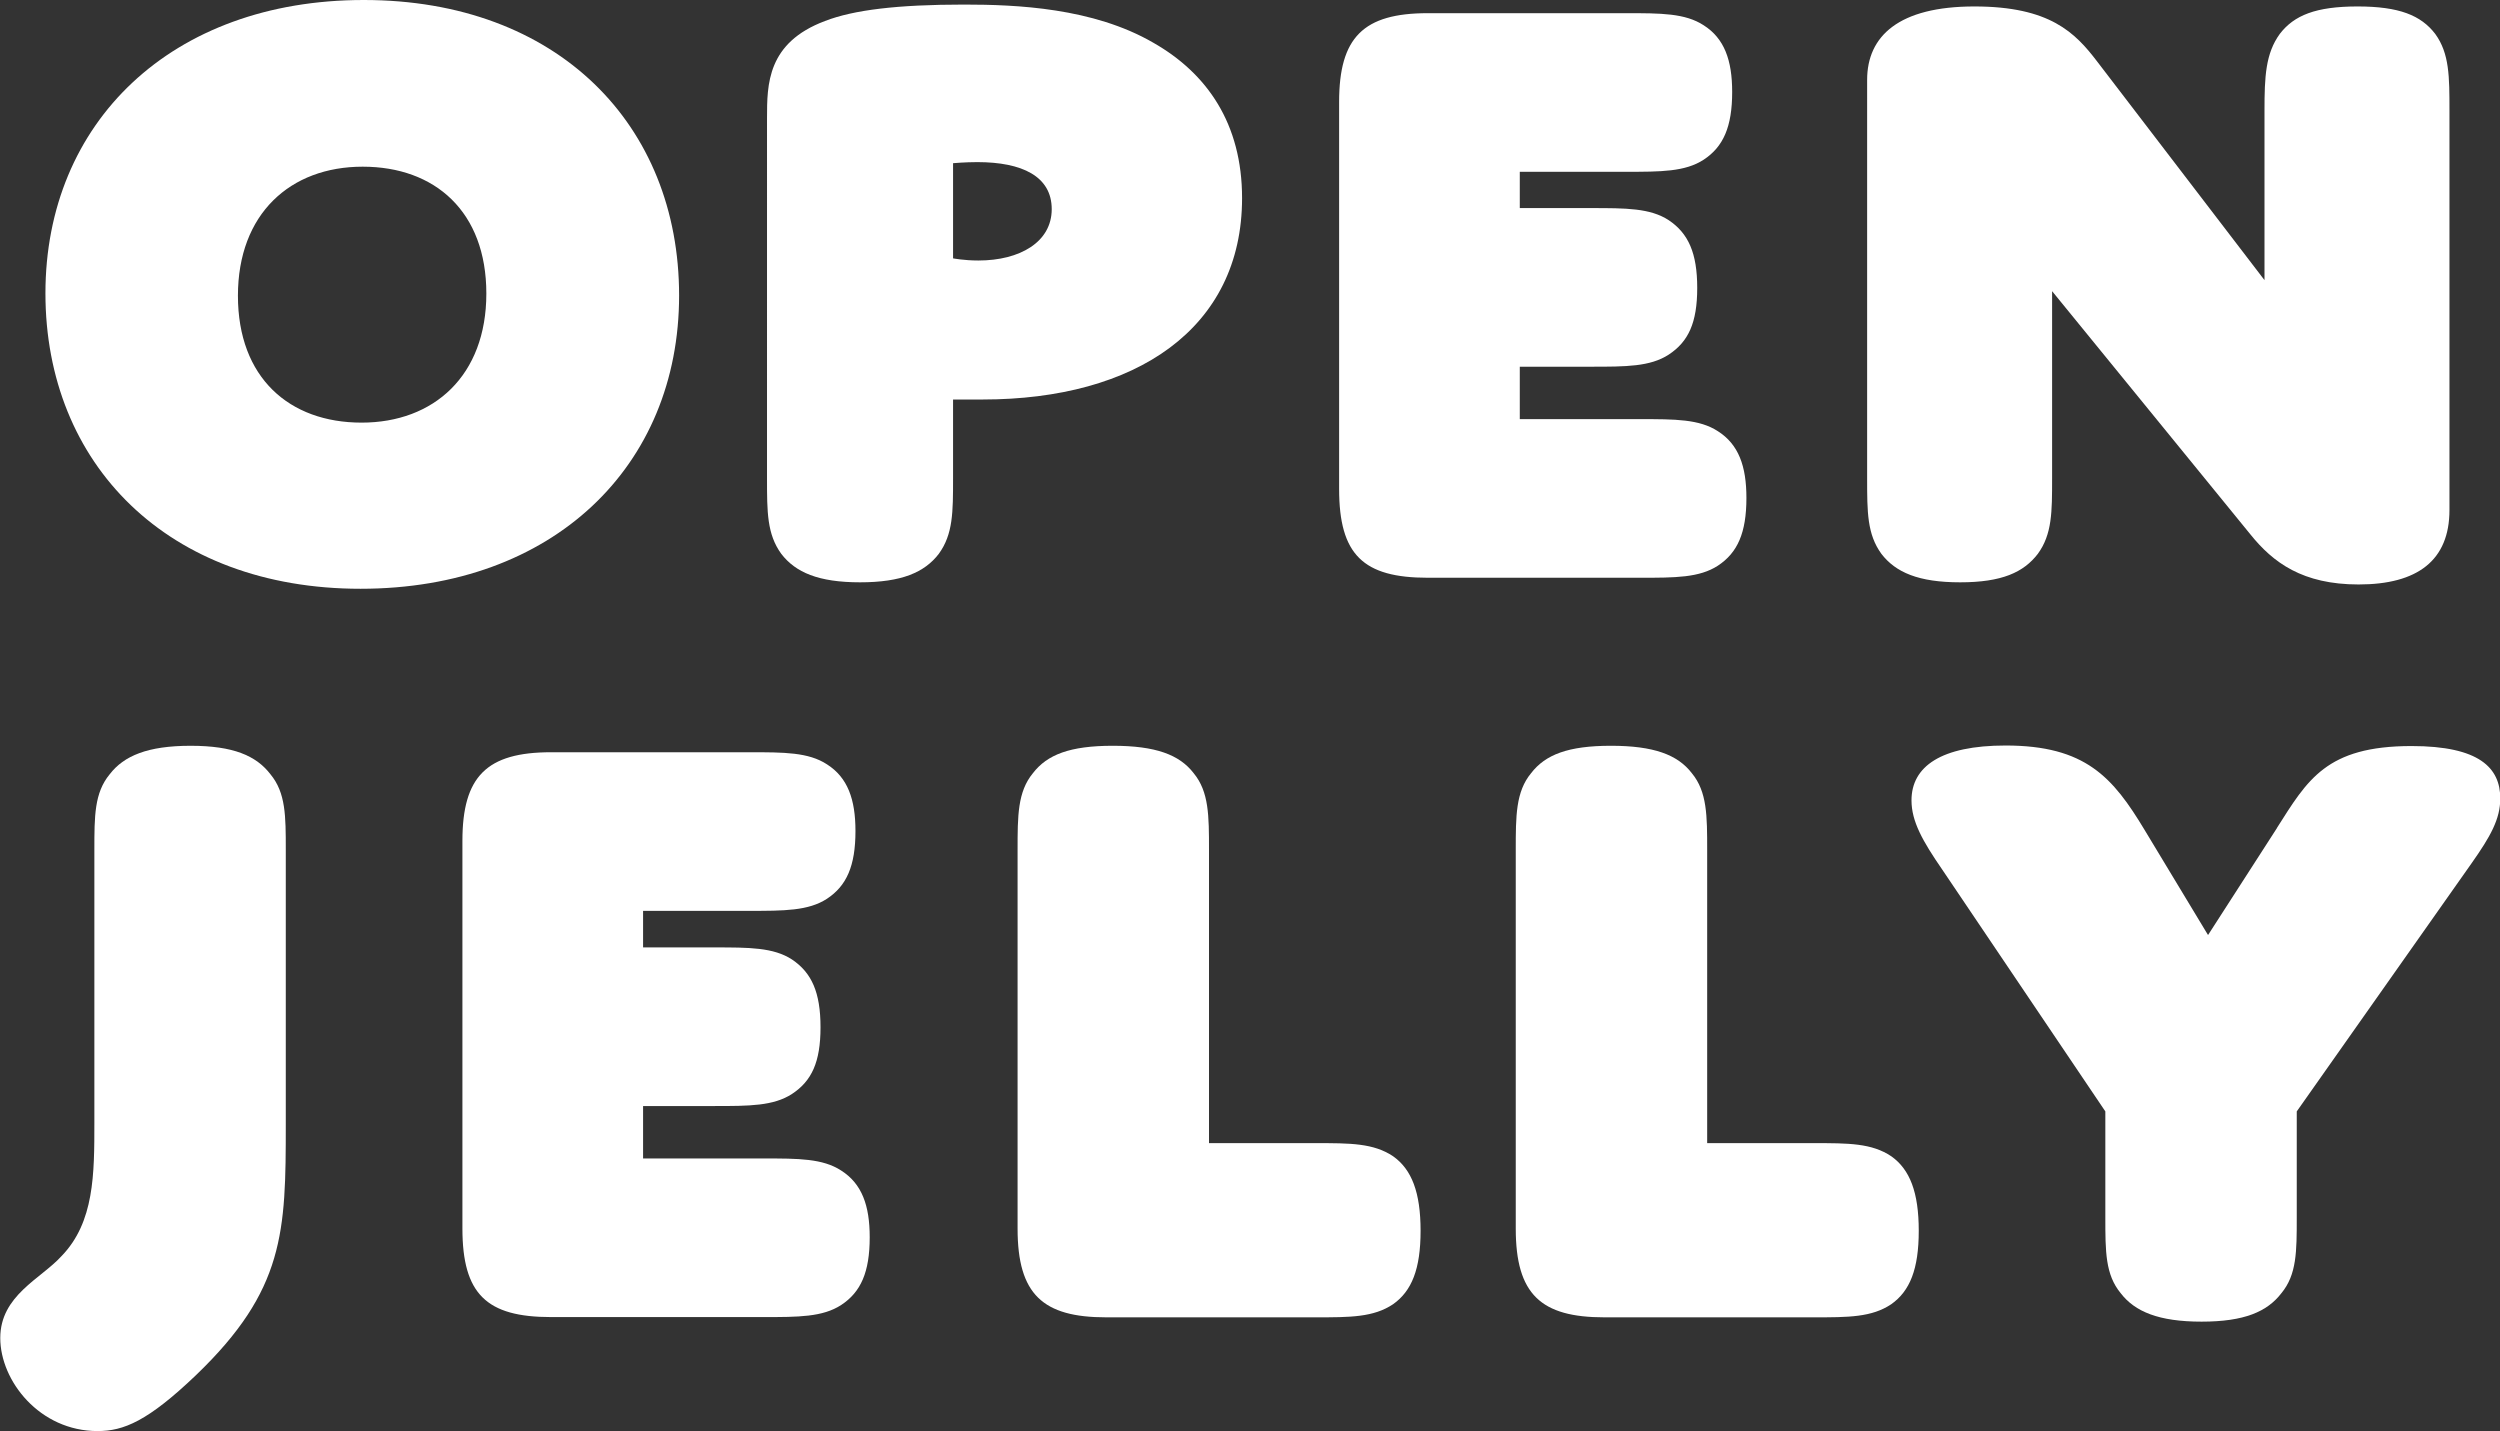
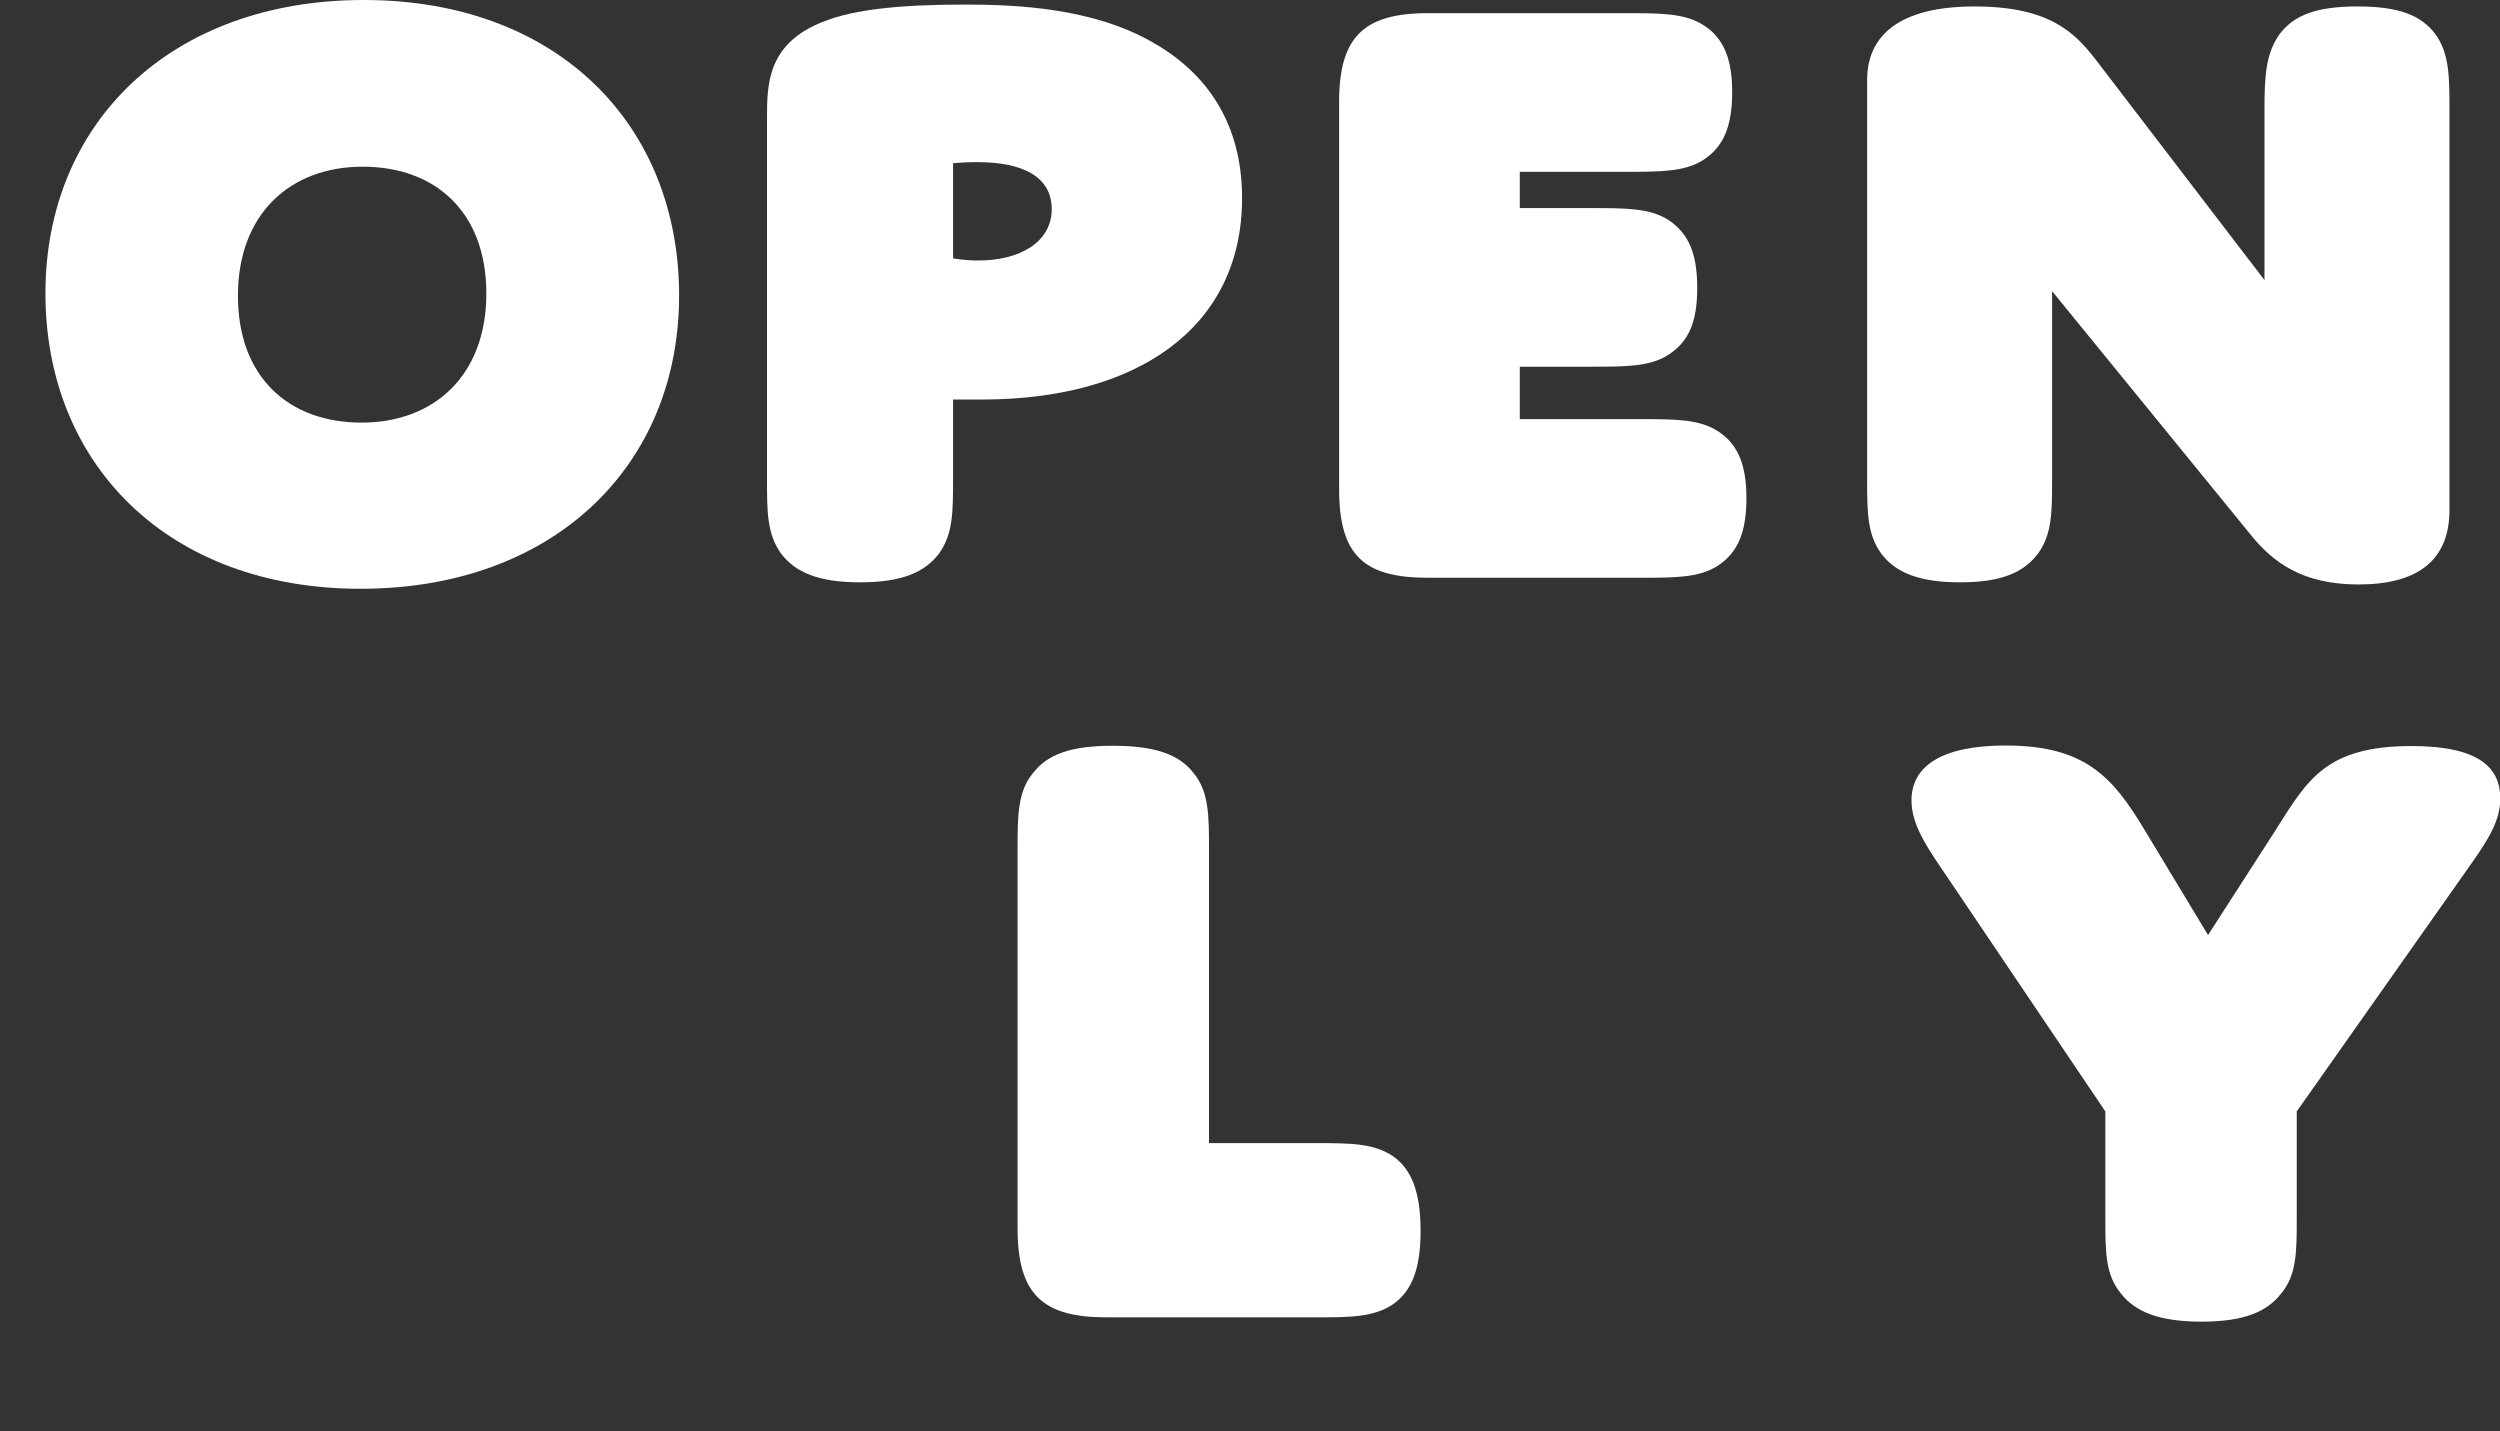
<svg xmlns="http://www.w3.org/2000/svg" id="b" width="92.99" height="53.23" viewBox="0 0 92.99 53.23">
  <rect x="0" y="0" width="92.99" height="53.23" fill="#333333" stroke="none" />
  <g id="c">
    <path d="M13.53,0c7.21,0,11.73,4.64,11.73,10.99s-4.68,10.91-11.85,10.91S1.69,17.26,1.69,10.91,6.37,0,13.53,0ZM13.45,15.72c2.69,0,4.64-1.75,4.64-4.8s-1.91-4.72-4.6-4.72-4.64,1.75-4.64,4.8,1.91,4.72,4.6,4.72Z" fill="#fff" stroke-width="0" />
    <path d="M36.55,14.86h-1.1v2.93c0,1.26,0,2.08-.53,2.81-.53.69-1.38,1.06-2.93,1.06s-2.4-.37-2.93-1.06c-.53-.73-.53-1.55-.53-2.81V4.4c0-1.26,0-2.81,2.16-3.62,1.06-.41,2.69-.61,5.17-.61,1.95,0,4.8.12,7.04,1.42,2,1.14,3.3,3.01,3.3,5.78,0,4.85-3.95,7.49-9.65,7.49ZM35.45,9.61s.41.08.94.08c1.55,0,2.73-.69,2.73-1.91s-1.1-1.75-2.77-1.75c-.45,0-.9.04-.9.04v3.54Z" fill="#fff" stroke-width="0" />
    <path d="M56.53,7.74h2.65c1.3,0,2.2,0,2.89.45.73.49,1.06,1.22,1.06,2.52s-.33,2-1.06,2.48c-.69.45-1.59.45-2.89.45h-2.65v1.95h4.48c1.3,0,2.2,0,2.89.45.77.49,1.06,1.3,1.06,2.48,0,1.3-.33,2.04-1.06,2.52-.69.45-1.59.45-2.89.45h-7.9c-2.4,0-3.3-.85-3.3-3.3V3.79c0-2.4.9-3.3,3.3-3.3h7.37c1.3,0,2.2,0,2.89.45.77.49,1.06,1.3,1.06,2.48,0,1.3-.33,2.04-1.06,2.52-.69.45-1.59.45-2.89.45h-3.95v1.34Z" fill="#fff" stroke-width="0" />
    <path d="M76.33,17.79c0,1.26,0,2.08-.53,2.81-.53.69-1.34,1.06-2.89,1.06s-2.4-.37-2.93-1.06c-.53-.73-.53-1.55-.53-2.81V2.97c0-1.63,1.18-2.73,3.99-2.73s3.75.98,4.56,2.04l6.23,8.14v-6.31c0-1.26.04-2.12.57-2.85.53-.69,1.34-1.02,2.89-1.02s2.36.33,2.89,1.02c.53.73.53,1.59.53,2.85v14.86c0,1.87-1.18,2.77-3.38,2.77-2.08,0-3.18-.81-4.03-1.87l-7.37-9.04v6.96Z" fill="#fff" stroke-width="0" />
-     <path d="M10.63,41.83c0,3.99-.04,6.15-3.34,9.32-1.79,1.71-2.69,2.08-3.66,2.08-2.16,0-3.62-1.87-3.62-3.46s1.51-2.2,2.28-3.05c1.22-1.26,1.22-3.05,1.22-4.97v-10.14c0-1.26,0-2.12.57-2.81.53-.69,1.42-1.06,3.01-1.06s2.44.37,2.97,1.06c.57.69.57,1.55.57,2.81v10.22Z" fill="#fff" stroke-width="0" />
-     <path d="M23.92,35.24h2.65c1.3,0,2.2,0,2.89.45.73.49,1.06,1.22,1.06,2.52s-.33,2-1.06,2.48c-.69.45-1.59.45-2.89.45h-2.65v1.95h4.48c1.3,0,2.2,0,2.89.45.77.49,1.06,1.3,1.06,2.48,0,1.3-.33,2.04-1.06,2.52-.69.45-1.59.45-2.89.45h-7.9c-2.4,0-3.3-.85-3.3-3.3v-14.41c0-2.4.9-3.3,3.3-3.3h7.37c1.3,0,2.2,0,2.89.45.77.49,1.06,1.3,1.06,2.48,0,1.3-.33,2.04-1.06,2.52-.69.45-1.59.45-2.89.45h-3.95v1.34Z" fill="#fff" stroke-width="0" />
    <path d="M48.93,42.52c1.3,0,2.16,0,2.89.49.69.49,1.02,1.34,1.02,2.77s-.33,2.24-1.02,2.73c-.73.49-1.59.49-2.89.49h-7.78c-2.36,0-3.3-.85-3.3-3.3v-14.09c0-1.26,0-2.16.57-2.85.53-.69,1.38-1.02,2.97-1.02s2.48.33,3.01,1.02c.57.69.57,1.59.57,2.85v10.91h3.95Z" fill="#fff" stroke-width="0" />
-     <path d="M67.46,42.52c1.3,0,2.16,0,2.89.49.69.49,1.02,1.34,1.02,2.77s-.33,2.24-1.02,2.73c-.73.49-1.59.49-2.89.49h-7.78c-2.36,0-3.3-.85-3.3-3.3v-14.09c0-1.26,0-2.16.57-2.85.53-.69,1.38-1.02,2.97-1.02s2.48.33,3.01,1.02c.57.69.57,1.59.57,2.85v10.91h3.95Z" fill="#fff" stroke-width="0" />
    <path d="M84.69,30.8c1.14-1.79,1.83-3.05,5.01-3.05,2.52,0,3.3.81,3.3,1.95,0,.77-.37,1.42-1.06,2.4l-6.51,9.24v3.95c0,1.26,0,2.12-.57,2.81-.53.69-1.38,1.06-2.97,1.06s-2.48-.37-3.01-1.06c-.57-.69-.57-1.55-.57-2.81v-3.95l-6.07-9c-.73-1.06-1.14-1.79-1.14-2.57,0-1.26,1.1-2.04,3.5-2.04,2.97,0,3.99,1.18,5.17,3.14l2.36,3.91,2.57-3.99Z" fill="#fff" stroke-width="0" />
  </g>
</svg>